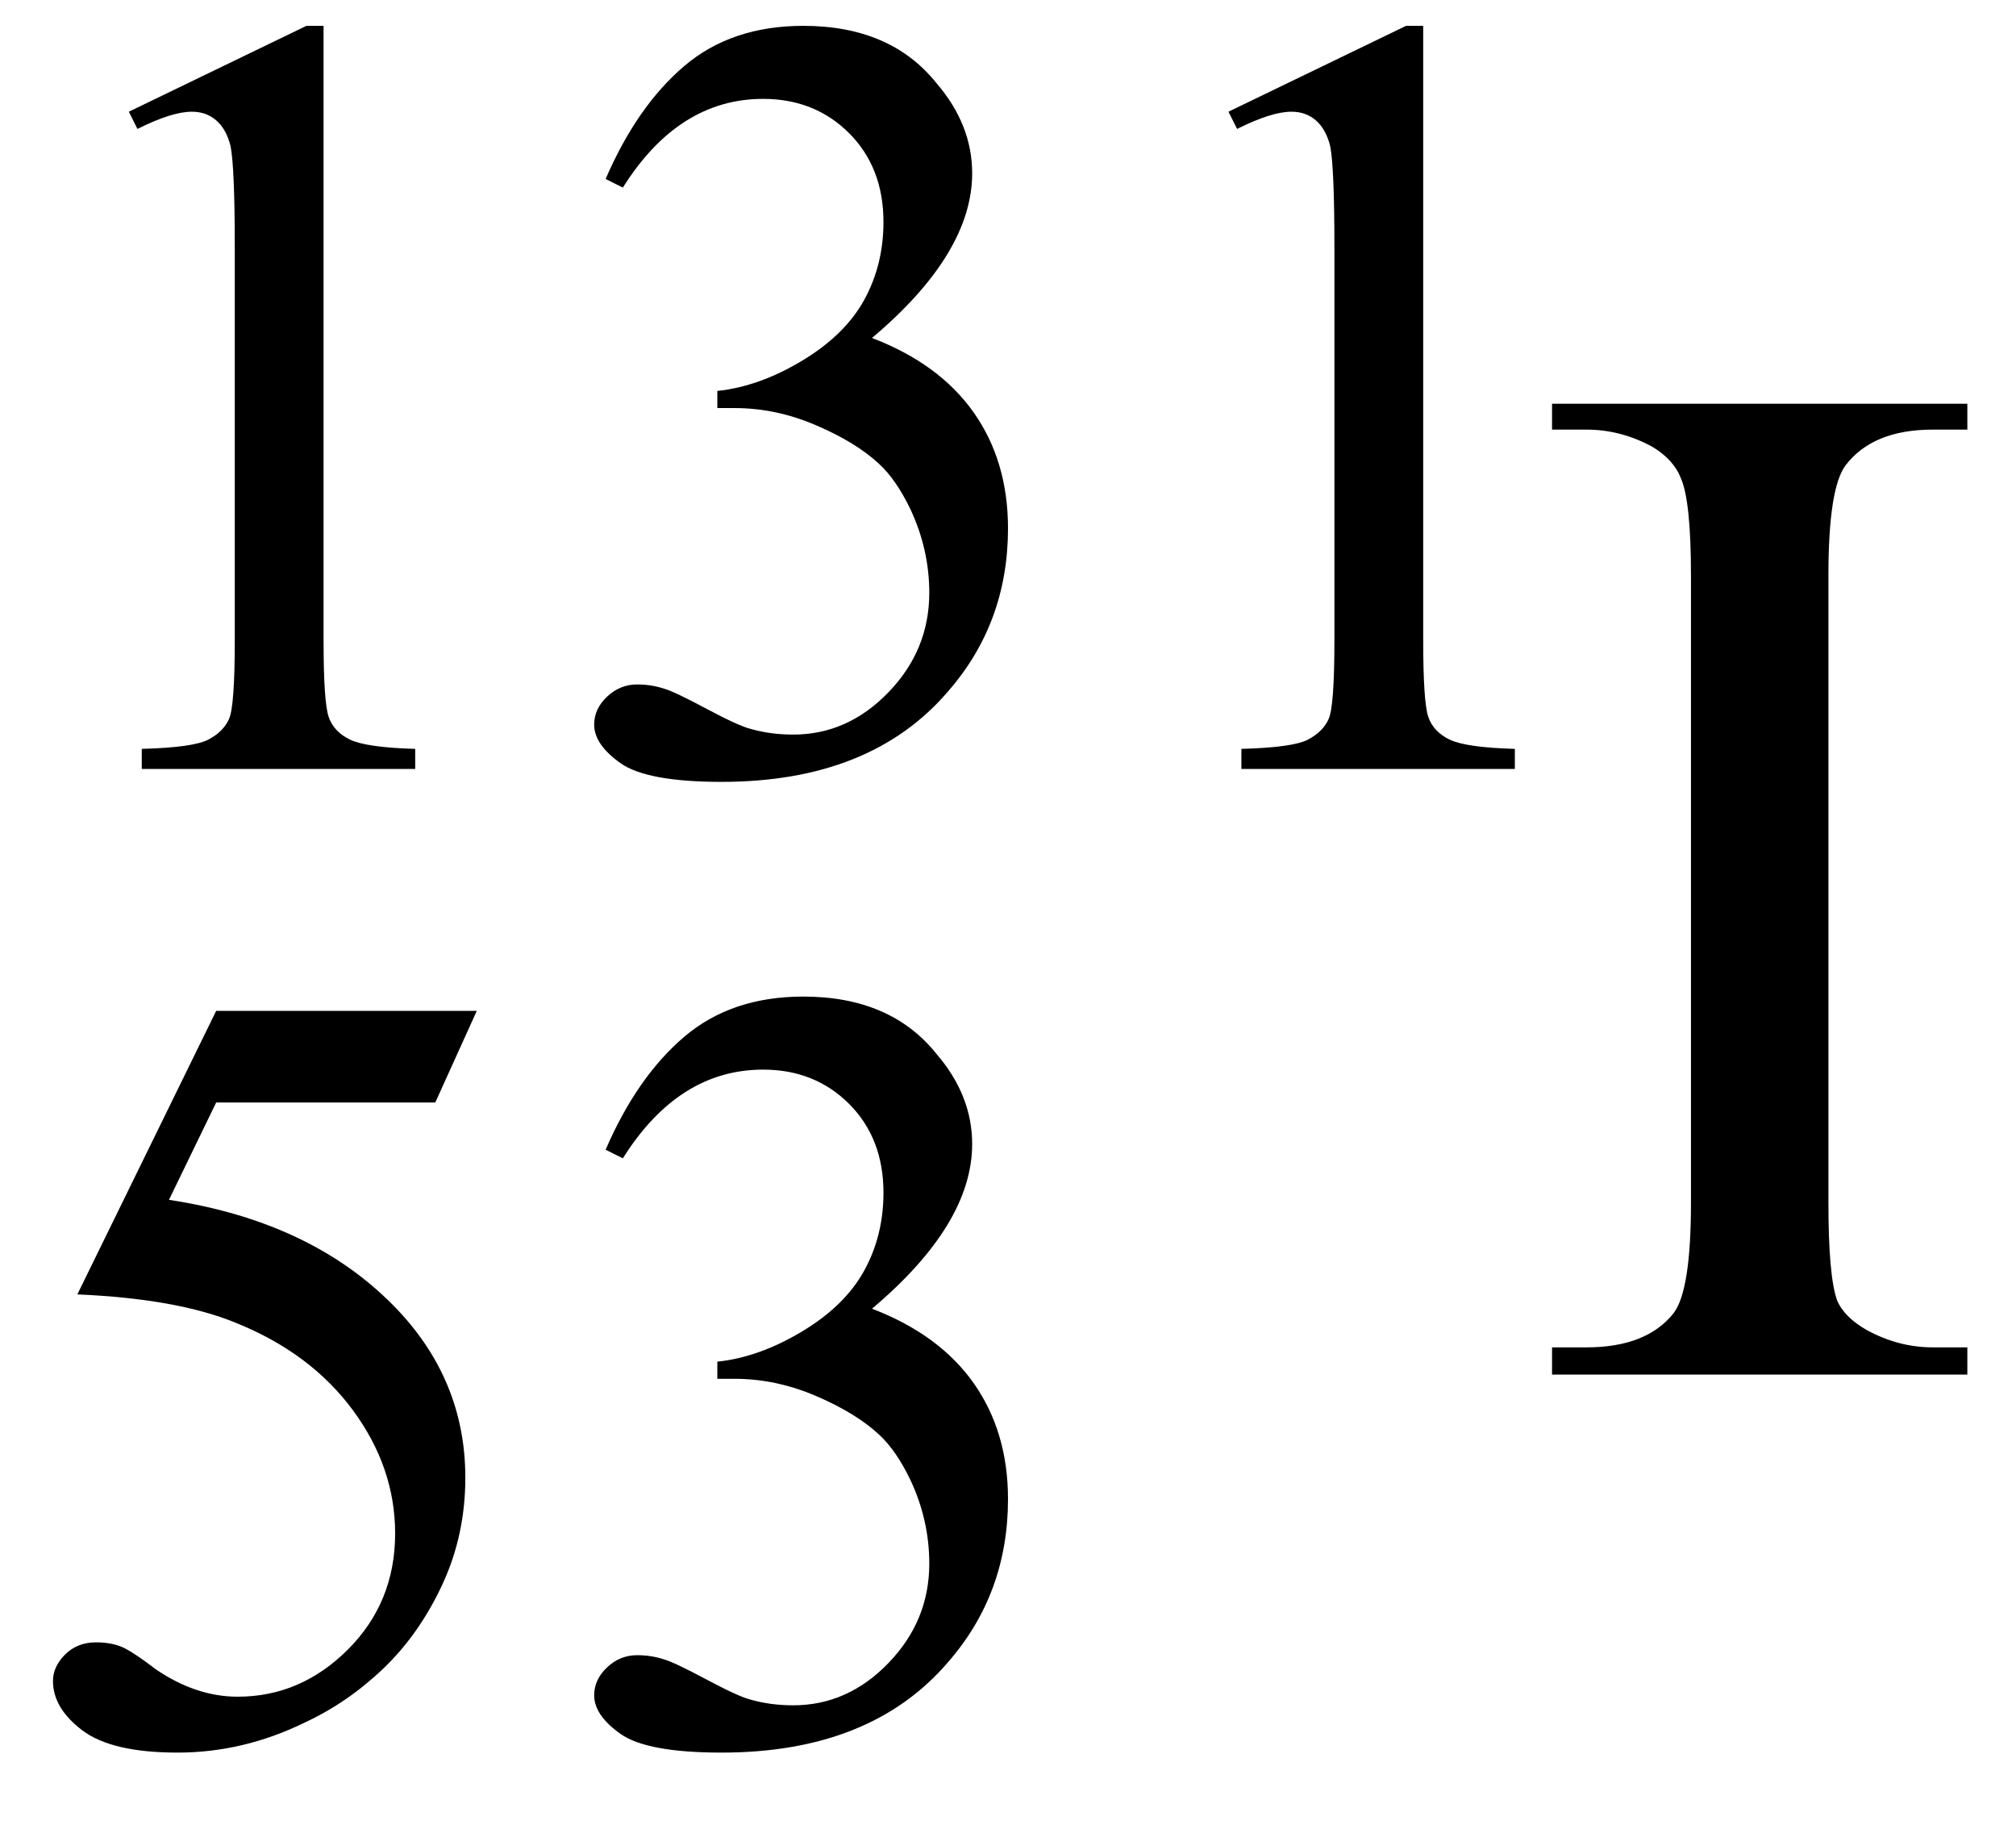
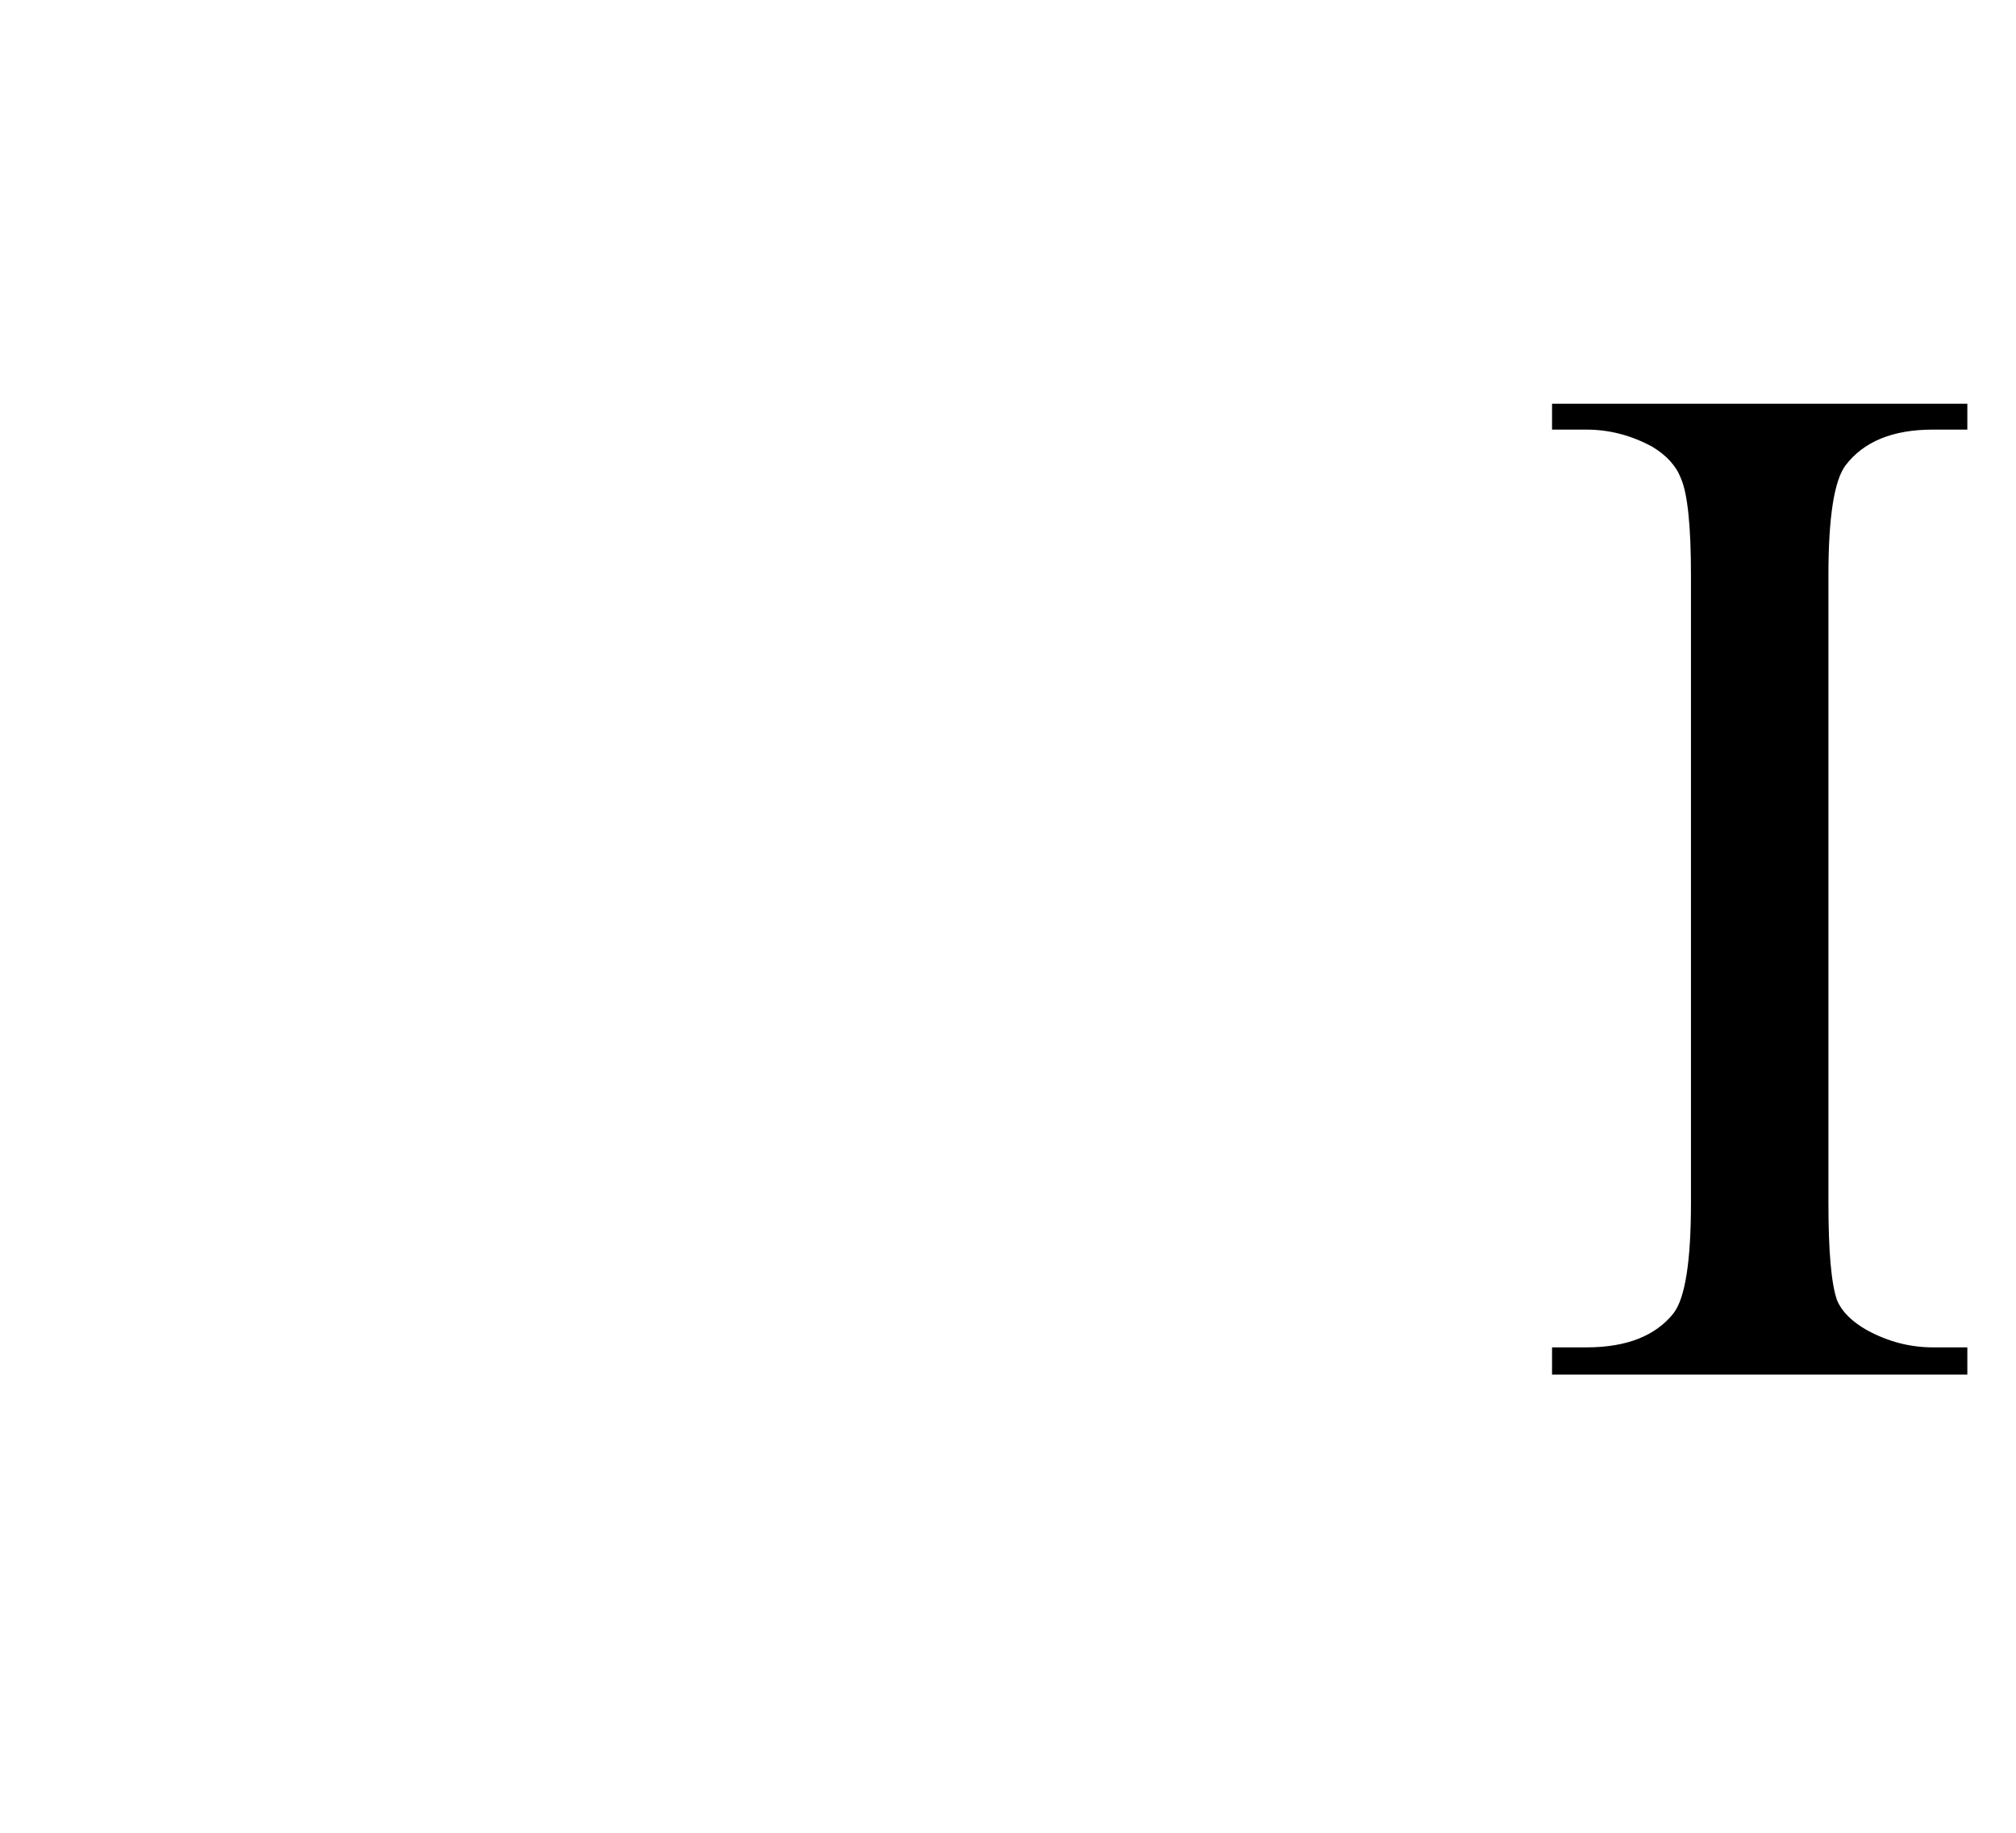
<svg xmlns="http://www.w3.org/2000/svg" stroke-dasharray="none" shape-rendering="auto" font-family="'Dialog'" width="22" text-rendering="auto" fill-opacity="1" contentScriptType="text/ecmascript" color-interpolation="auto" color-rendering="auto" preserveAspectRatio="xMidYMid meet" font-size="12" fill="black" stroke="black" image-rendering="auto" stroke-miterlimit="10" zoomAndPan="magnify" version="1.0" stroke-linecap="square" stroke-linejoin="miter" contentStyleType="text/css" font-style="normal" height="20" stroke-width="1" stroke-dashoffset="0" font-weight="normal" stroke-opacity="1">
  <defs id="genericDefs" />
  <g>
    <g text-rendering="optimizeLegibility" transform="translate(16.531,15)" color-rendering="optimizeQuality" color-interpolation="linearRGB" image-rendering="optimizeQuality">
      <path d="M4.938 -0.297 L4.938 0 L0.406 0 L0.406 -0.297 L0.781 -0.297 Q1.438 -0.297 1.734 -0.672 Q1.922 -0.922 1.922 -1.875 L1.922 -8.719 Q1.922 -9.531 1.812 -9.781 Q1.734 -9.984 1.5 -10.125 Q1.156 -10.312 0.781 -10.312 L0.406 -10.312 L0.406 -10.594 L4.938 -10.594 L4.938 -10.312 L4.562 -10.312 Q3.906 -10.312 3.609 -9.922 Q3.422 -9.672 3.422 -8.719 L3.422 -1.875 Q3.422 -1.078 3.516 -0.812 Q3.594 -0.625 3.844 -0.484 Q4.188 -0.297 4.562 -0.297 L4.938 -0.297 Z" stroke="none" />
    </g>
    <g text-rendering="optimizeLegibility" transform="translate(0,18.984)" color-rendering="optimizeQuality" color-interpolation="linearRGB" image-rendering="optimizeQuality">
-       <path d="M5.203 -7.953 L4.75 -6.953 L2.359 -6.953 L1.844 -5.891 Q3.391 -5.656 4.297 -4.734 Q5.078 -3.938 5.078 -2.859 Q5.078 -2.234 4.828 -1.695 Q4.578 -1.156 4.188 -0.781 Q3.797 -0.406 3.328 -0.188 Q2.656 0.141 1.938 0.141 Q1.219 0.141 0.898 -0.102 Q0.578 -0.344 0.578 -0.641 Q0.578 -0.797 0.711 -0.93 Q0.844 -1.062 1.047 -1.062 Q1.203 -1.062 1.32 -1.016 Q1.438 -0.969 1.703 -0.766 Q2.141 -0.469 2.594 -0.469 Q3.281 -0.469 3.797 -0.984 Q4.312 -1.5 4.312 -2.25 Q4.312 -2.969 3.852 -3.594 Q3.391 -4.219 2.578 -4.547 Q1.938 -4.812 0.844 -4.859 L2.359 -7.953 L5.203 -7.953 ZM6.609 -6.438 Q6.953 -7.234 7.469 -7.672 Q7.984 -8.109 8.766 -8.109 Q9.719 -8.109 10.219 -7.484 Q10.609 -7.031 10.609 -6.5 Q10.609 -5.625 9.516 -4.703 Q10.25 -4.422 10.625 -3.891 Q11 -3.359 11 -2.625 Q11 -1.594 10.344 -0.844 Q9.5 0.141 7.875 0.141 Q7.062 0.141 6.773 -0.062 Q6.484 -0.266 6.484 -0.484 Q6.484 -0.656 6.625 -0.789 Q6.766 -0.922 6.953 -0.922 Q7.109 -0.922 7.25 -0.875 Q7.359 -0.844 7.711 -0.656 Q8.062 -0.469 8.188 -0.438 Q8.406 -0.375 8.656 -0.375 Q9.25 -0.375 9.695 -0.836 Q10.141 -1.297 10.141 -1.922 Q10.141 -2.391 9.938 -2.828 Q9.781 -3.156 9.594 -3.328 Q9.344 -3.562 8.906 -3.75 Q8.469 -3.938 8.016 -3.938 L7.828 -3.938 L7.828 -4.125 Q8.281 -4.172 8.75 -4.453 Q9.219 -4.734 9.43 -5.117 Q9.641 -5.5 9.641 -5.969 Q9.641 -6.562 9.266 -6.938 Q8.891 -7.312 8.328 -7.312 Q7.406 -7.312 6.797 -6.344 L6.609 -6.438 Z" stroke="none" />
-     </g>
+       </g>
    <g text-rendering="optimizeLegibility" transform="translate(0,8.391)" color-rendering="optimizeQuality" color-interpolation="linearRGB" image-rendering="optimizeQuality">
-       <path d="M1.406 -7.172 L3.344 -8.109 L3.531 -8.109 L3.531 -1.406 Q3.531 -0.734 3.586 -0.57 Q3.641 -0.406 3.82 -0.32 Q4 -0.234 4.531 -0.219 L4.531 0 L1.547 0 L1.547 -0.219 Q2.109 -0.234 2.273 -0.32 Q2.438 -0.406 2.5 -0.547 Q2.562 -0.688 2.562 -1.406 L2.562 -5.688 Q2.562 -6.562 2.516 -6.797 Q2.469 -6.984 2.359 -7.078 Q2.25 -7.172 2.094 -7.172 Q1.875 -7.172 1.5 -6.984 L1.406 -7.172 ZM6.609 -6.438 Q6.953 -7.234 7.469 -7.672 Q7.984 -8.109 8.766 -8.109 Q9.719 -8.109 10.219 -7.484 Q10.609 -7.031 10.609 -6.5 Q10.609 -5.625 9.516 -4.703 Q10.25 -4.422 10.625 -3.891 Q11 -3.359 11 -2.625 Q11 -1.594 10.344 -0.844 Q9.5 0.141 7.875 0.141 Q7.062 0.141 6.773 -0.062 Q6.484 -0.266 6.484 -0.484 Q6.484 -0.656 6.625 -0.789 Q6.766 -0.922 6.953 -0.922 Q7.109 -0.922 7.25 -0.875 Q7.359 -0.844 7.711 -0.656 Q8.062 -0.469 8.188 -0.438 Q8.406 -0.375 8.656 -0.375 Q9.25 -0.375 9.695 -0.836 Q10.141 -1.297 10.141 -1.922 Q10.141 -2.391 9.938 -2.828 Q9.781 -3.156 9.594 -3.328 Q9.344 -3.562 8.906 -3.75 Q8.469 -3.938 8.016 -3.938 L7.828 -3.938 L7.828 -4.125 Q8.281 -4.172 8.75 -4.453 Q9.219 -4.734 9.43 -5.117 Q9.641 -5.5 9.641 -5.969 Q9.641 -6.562 9.266 -6.938 Q8.891 -7.312 8.328 -7.312 Q7.406 -7.312 6.797 -6.344 L6.609 -6.438 ZM13.406 -7.172 L15.344 -8.109 L15.531 -8.109 L15.531 -1.406 Q15.531 -0.734 15.586 -0.57 Q15.641 -0.406 15.82 -0.32 Q16 -0.234 16.531 -0.219 L16.531 0 L13.547 0 L13.547 -0.219 Q14.109 -0.234 14.273 -0.32 Q14.438 -0.406 14.5 -0.547 Q14.562 -0.688 14.562 -1.406 L14.562 -5.688 Q14.562 -6.562 14.516 -6.797 Q14.469 -6.984 14.359 -7.078 Q14.25 -7.172 14.094 -7.172 Q13.875 -7.172 13.5 -6.984 L13.406 -7.172 Z" stroke="none" />
-     </g>
+       </g>
  </g>
</svg>